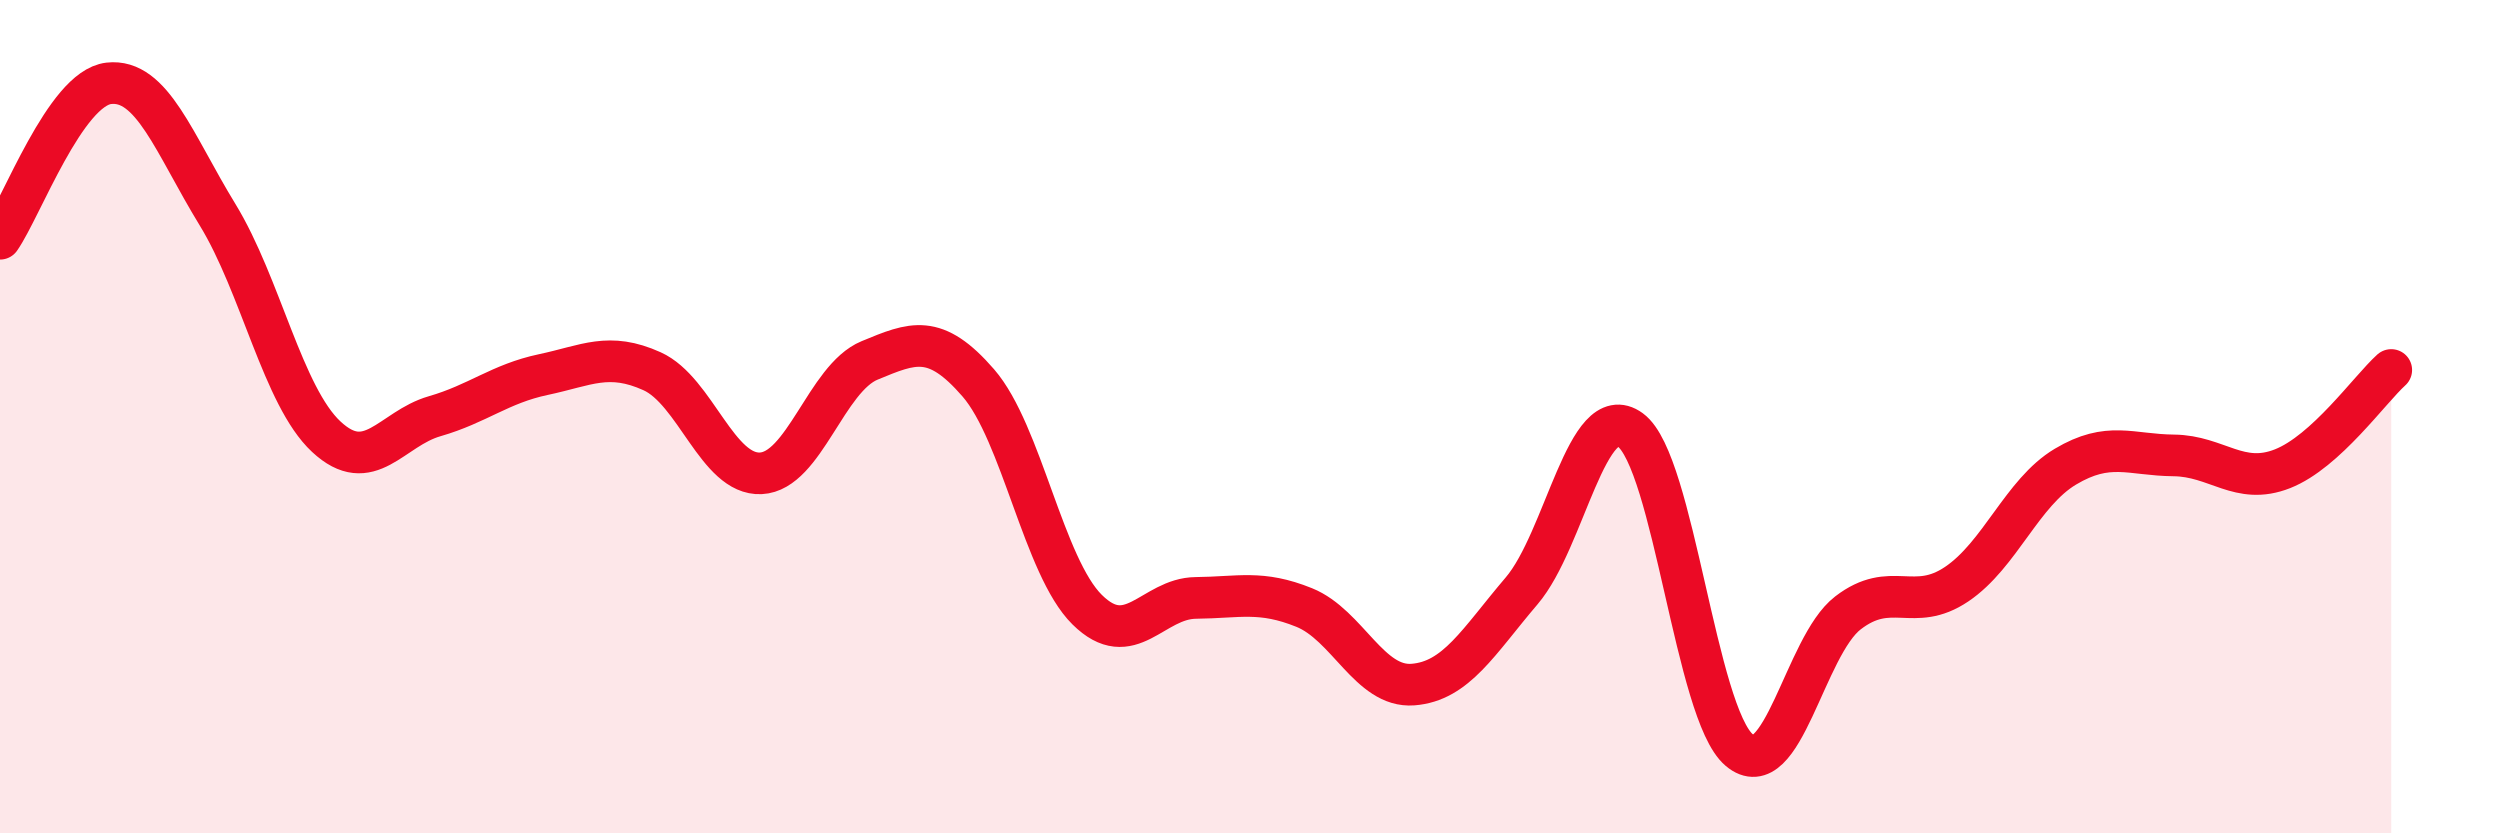
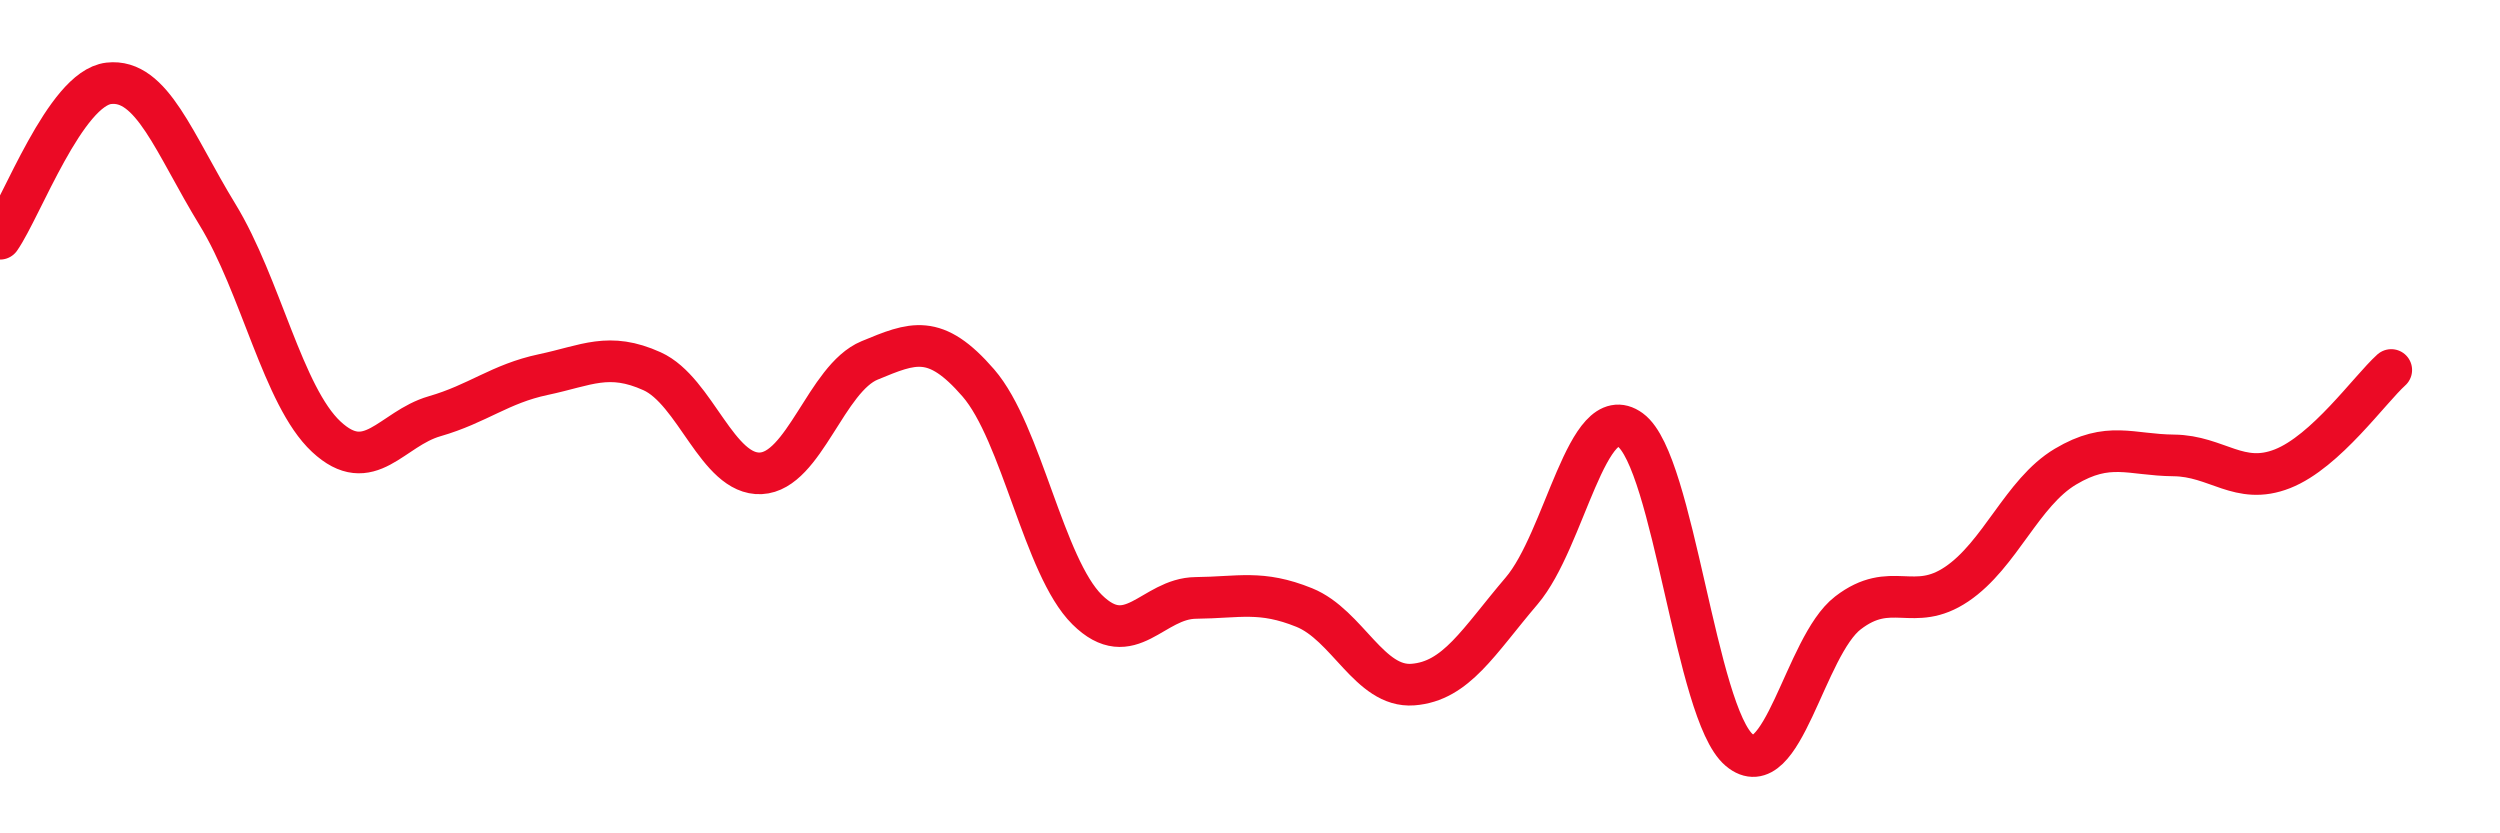
<svg xmlns="http://www.w3.org/2000/svg" width="60" height="20" viewBox="0 0 60 20">
-   <path d="M 0,5.73 C 0.52,4.98 1.57,2.12 2.61,2 C 3.65,1.88 4.18,3.45 5.22,5.15 C 6.26,6.85 6.79,9.51 7.83,10.48 C 8.87,11.45 9.39,10.29 10.43,9.99 C 11.47,9.69 12,9.21 13.04,8.99 C 14.08,8.77 14.61,8.44 15.65,8.91 C 16.69,9.38 17.22,11.41 18.26,11.36 C 19.3,11.31 19.83,9.08 20.87,8.65 C 21.91,8.22 22.44,7.99 23.48,9.19 C 24.52,10.39 25.05,13.6 26.09,14.63 C 27.13,15.66 27.66,14.36 28.7,14.35 C 29.74,14.34 30.26,14.16 31.3,14.58 C 32.34,15 32.87,16.51 33.91,16.43 C 34.95,16.35 35.48,15.4 36.52,14.18 C 37.56,12.96 38.09,9.56 39.13,10.32 C 40.17,11.08 40.7,17.12 41.74,18 C 42.78,18.88 43.31,15.51 44.35,14.71 C 45.39,13.91 45.92,14.72 46.96,14.02 C 48,13.32 48.53,11.82 49.57,11.2 C 50.61,10.58 51.13,10.92 52.17,10.93 C 53.21,10.94 53.74,11.66 54.78,11.25 C 55.82,10.84 56.87,9.35 57.39,8.88L57.39 20L0 20Z" fill="#EB0A25" opacity="0.1" stroke-linecap="round" stroke-linejoin="round" />
  <path d="M 0,5.73 C 0.52,4.98 1.57,2.12 2.61,2 C 3.65,1.88 4.18,3.45 5.22,5.15 C 6.26,6.85 6.79,9.51 7.83,10.48 C 8.87,11.45 9.39,10.29 10.43,9.99 C 11.47,9.69 12,9.21 13.04,8.99 C 14.08,8.77 14.61,8.44 15.65,8.91 C 16.69,9.38 17.22,11.41 18.26,11.36 C 19.3,11.31 19.83,9.08 20.87,8.65 C 21.91,8.22 22.44,7.99 23.48,9.19 C 24.52,10.39 25.05,13.6 26.09,14.63 C 27.13,15.66 27.66,14.36 28.7,14.35 C 29.74,14.34 30.26,14.16 31.3,14.58 C 32.34,15 32.87,16.51 33.91,16.43 C 34.95,16.35 35.48,15.4 36.52,14.18 C 37.56,12.96 38.09,9.56 39.13,10.32 C 40.17,11.08 40.7,17.12 41.74,18 C 42.78,18.88 43.31,15.51 44.35,14.71 C 45.39,13.91 45.92,14.72 46.96,14.02 C 48,13.32 48.53,11.82 49.57,11.2 C 50.61,10.58 51.13,10.92 52.17,10.93 C 53.21,10.94 53.74,11.66 54.78,11.25 C 55.82,10.84 56.87,9.35 57.39,8.88" stroke="#EB0A25" stroke-width="1" fill="none" stroke-linecap="round" stroke-linejoin="round" />
</svg>